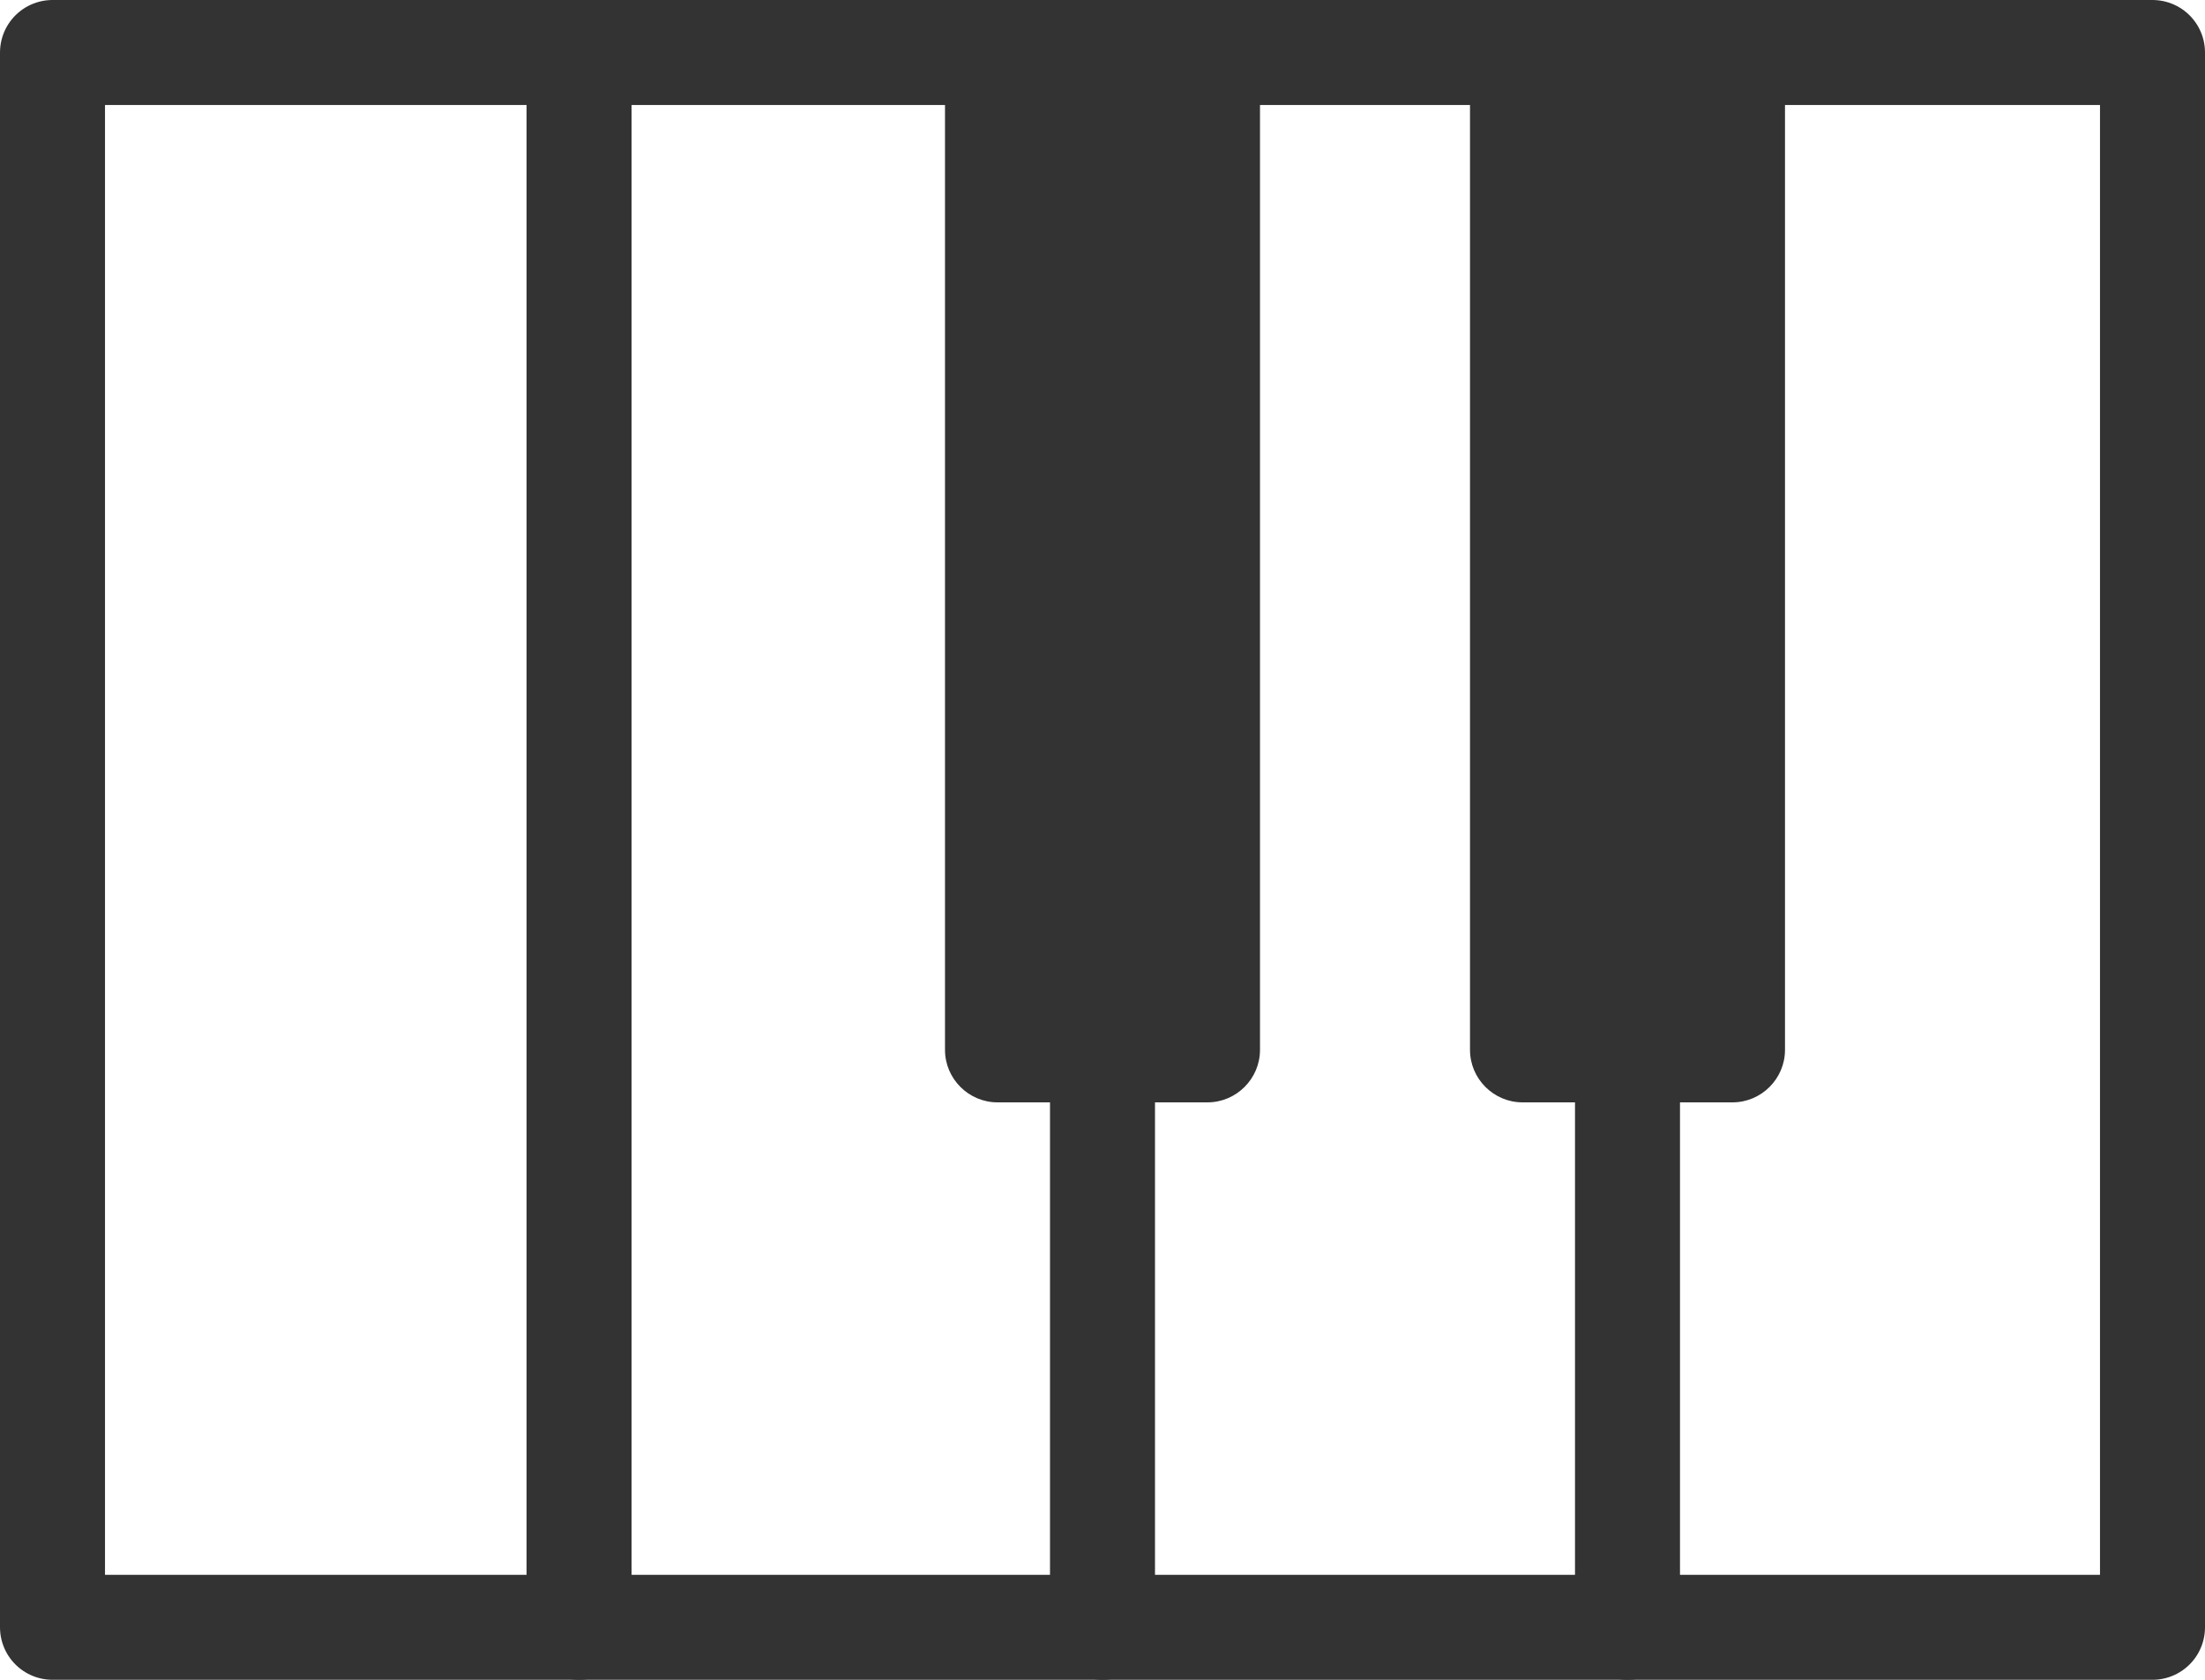
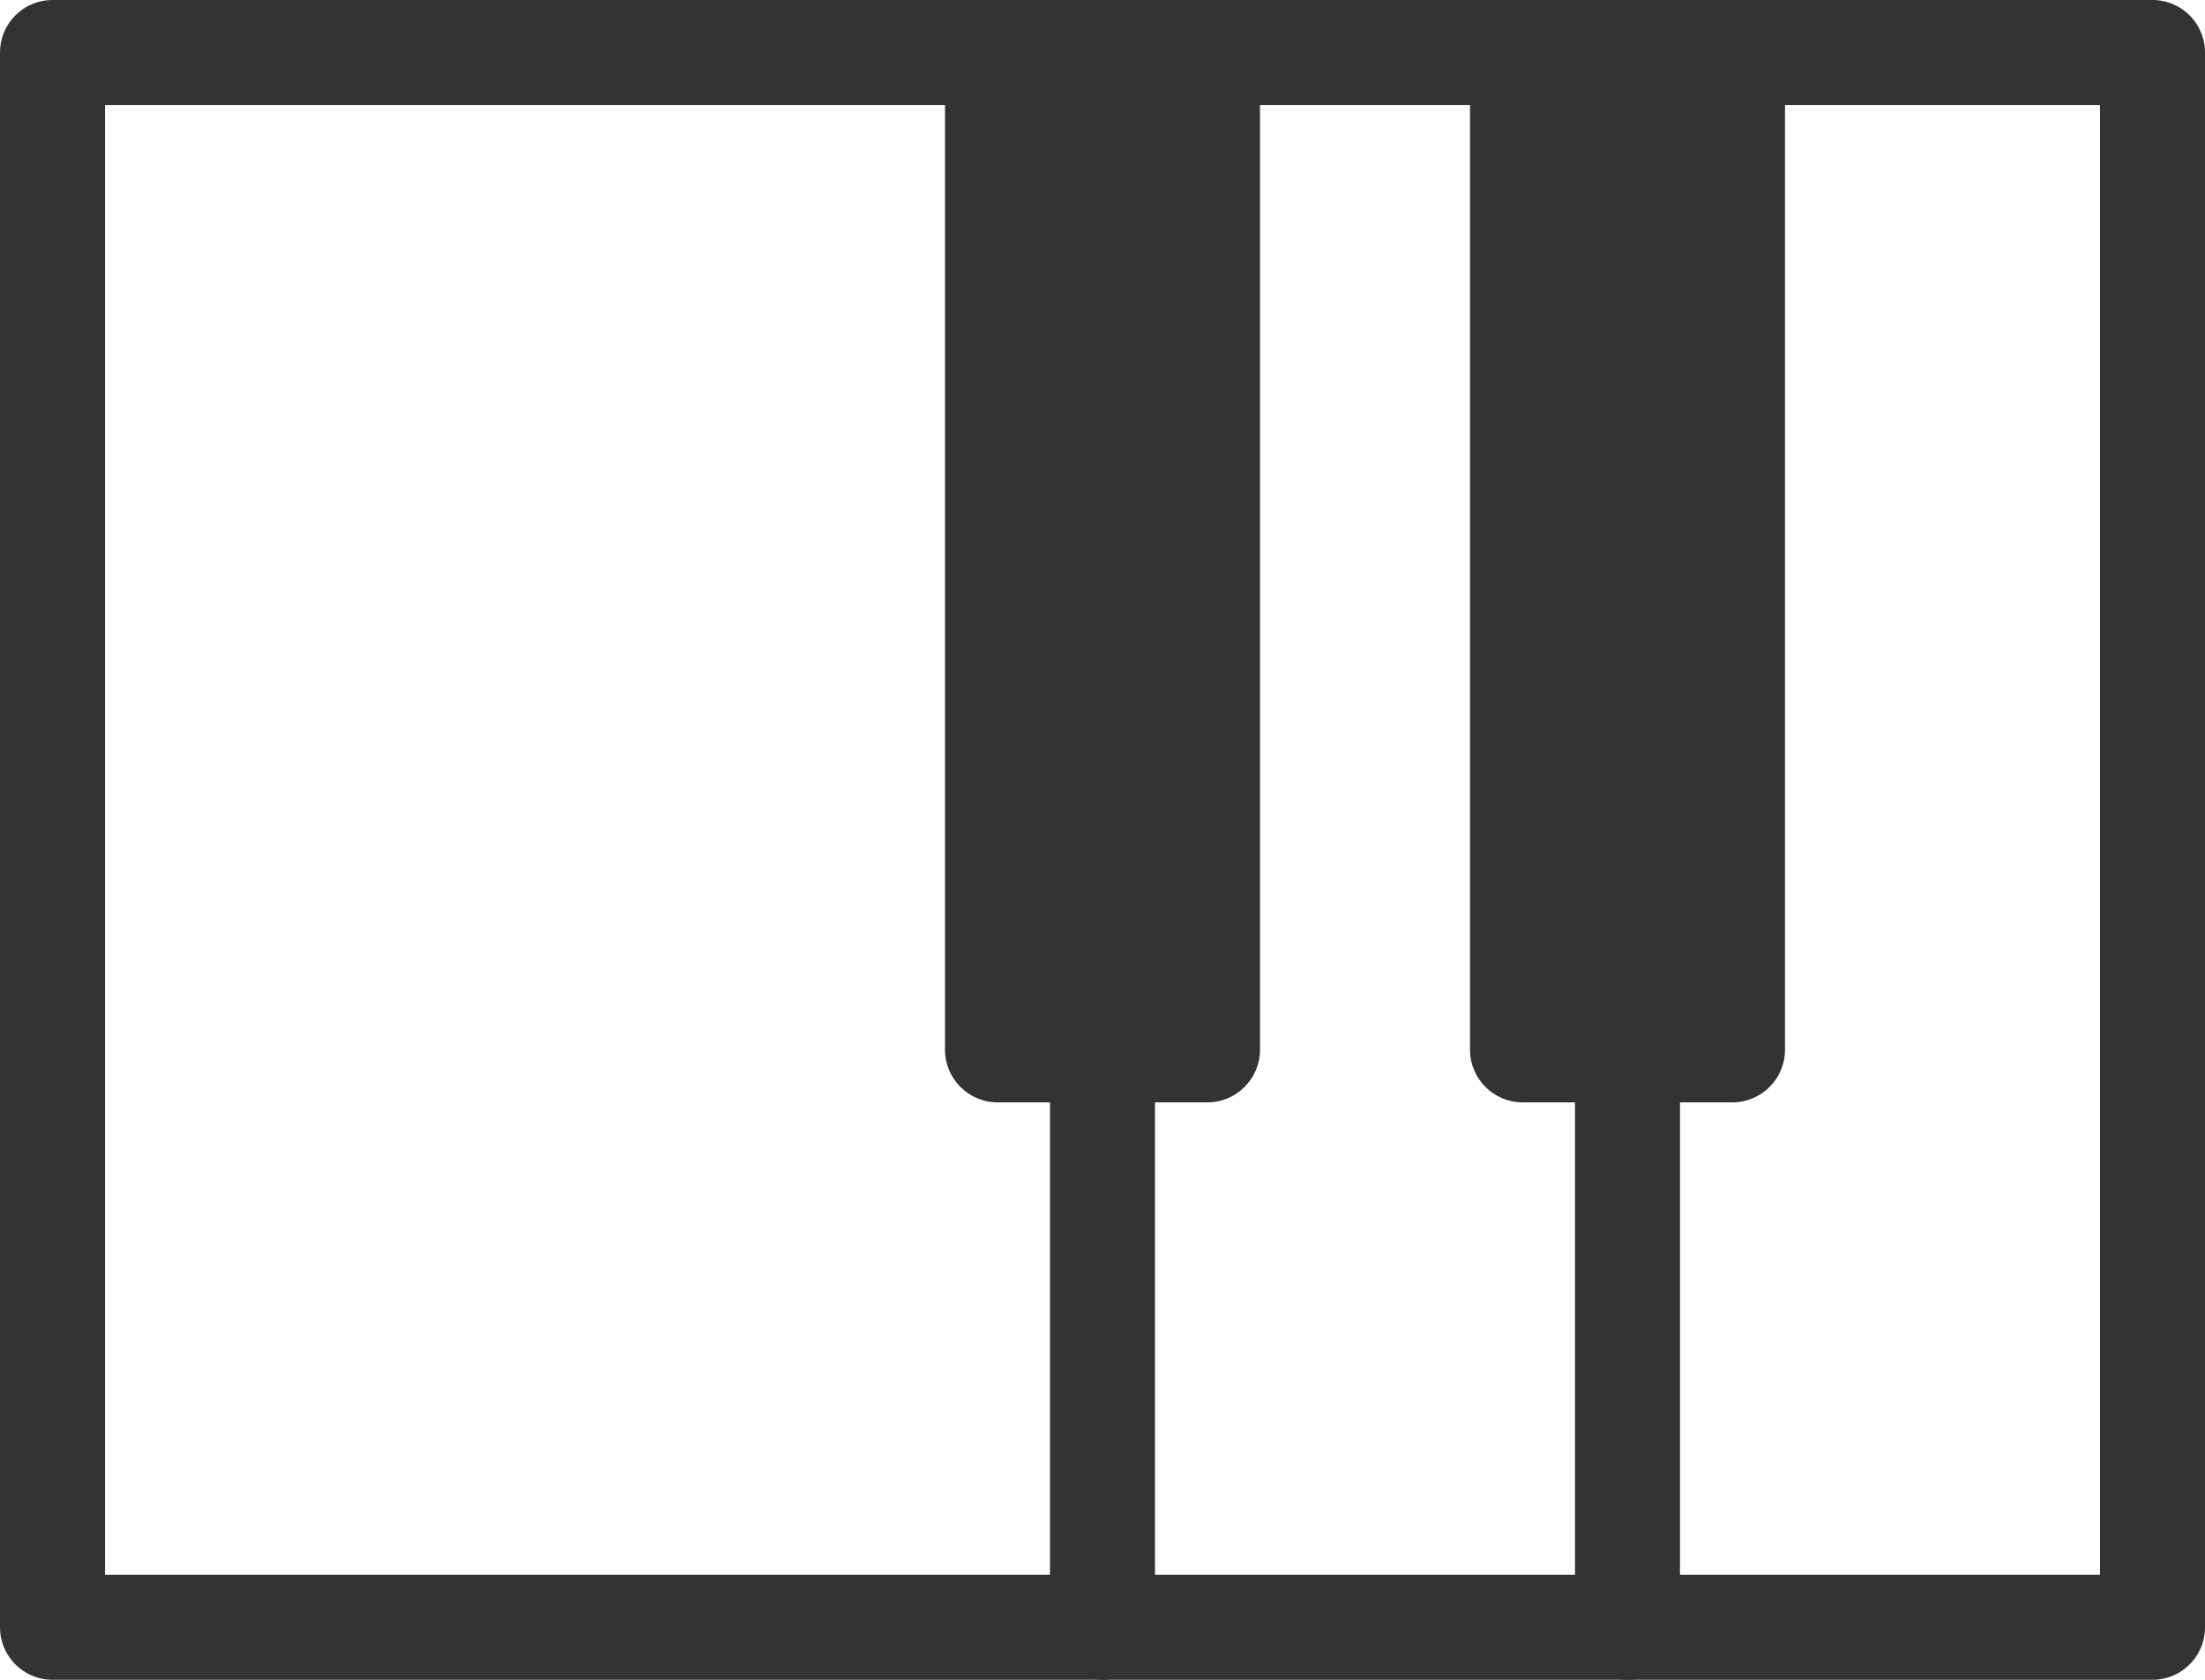
<svg xmlns="http://www.w3.org/2000/svg" width="42" height="32" viewBox="0 0 42 32" fill="none">
  <g clip-path="url(#clip0_5332_712)">
    <path d="M41 1H1V31H41V1Z" stroke="#333333" stroke-width="2" stroke-linecap="round" stroke-linejoin="round" />
-     <path d="M11.03 1V31" stroke="#333333" stroke-width="2" stroke-linecap="round" stroke-linejoin="round" />
    <path d="M21 1V31" stroke="#333333" stroke-width="2" stroke-linecap="round" stroke-linejoin="round" />
    <path d="M31 1V31" stroke="#333333" stroke-width="2" stroke-linecap="round" stroke-linejoin="round" />
    <path d="M28 1H34V20C34 20.55 33.55 21 33 21H29C28.45 21 28 20.55 28 20V1Z" fill="#333333" />
    <path d="M18 1H24V20C24 20.55 23.55 21 23 21H19C18.45 21 18 20.55 18 20V1Z" fill="#333333" />
  </g>
  <defs>
    <clipPath id="clip0_5332_712">
      <rect width="42" height="32" fill="white" />
    </clipPath>
  </defs>
</svg>